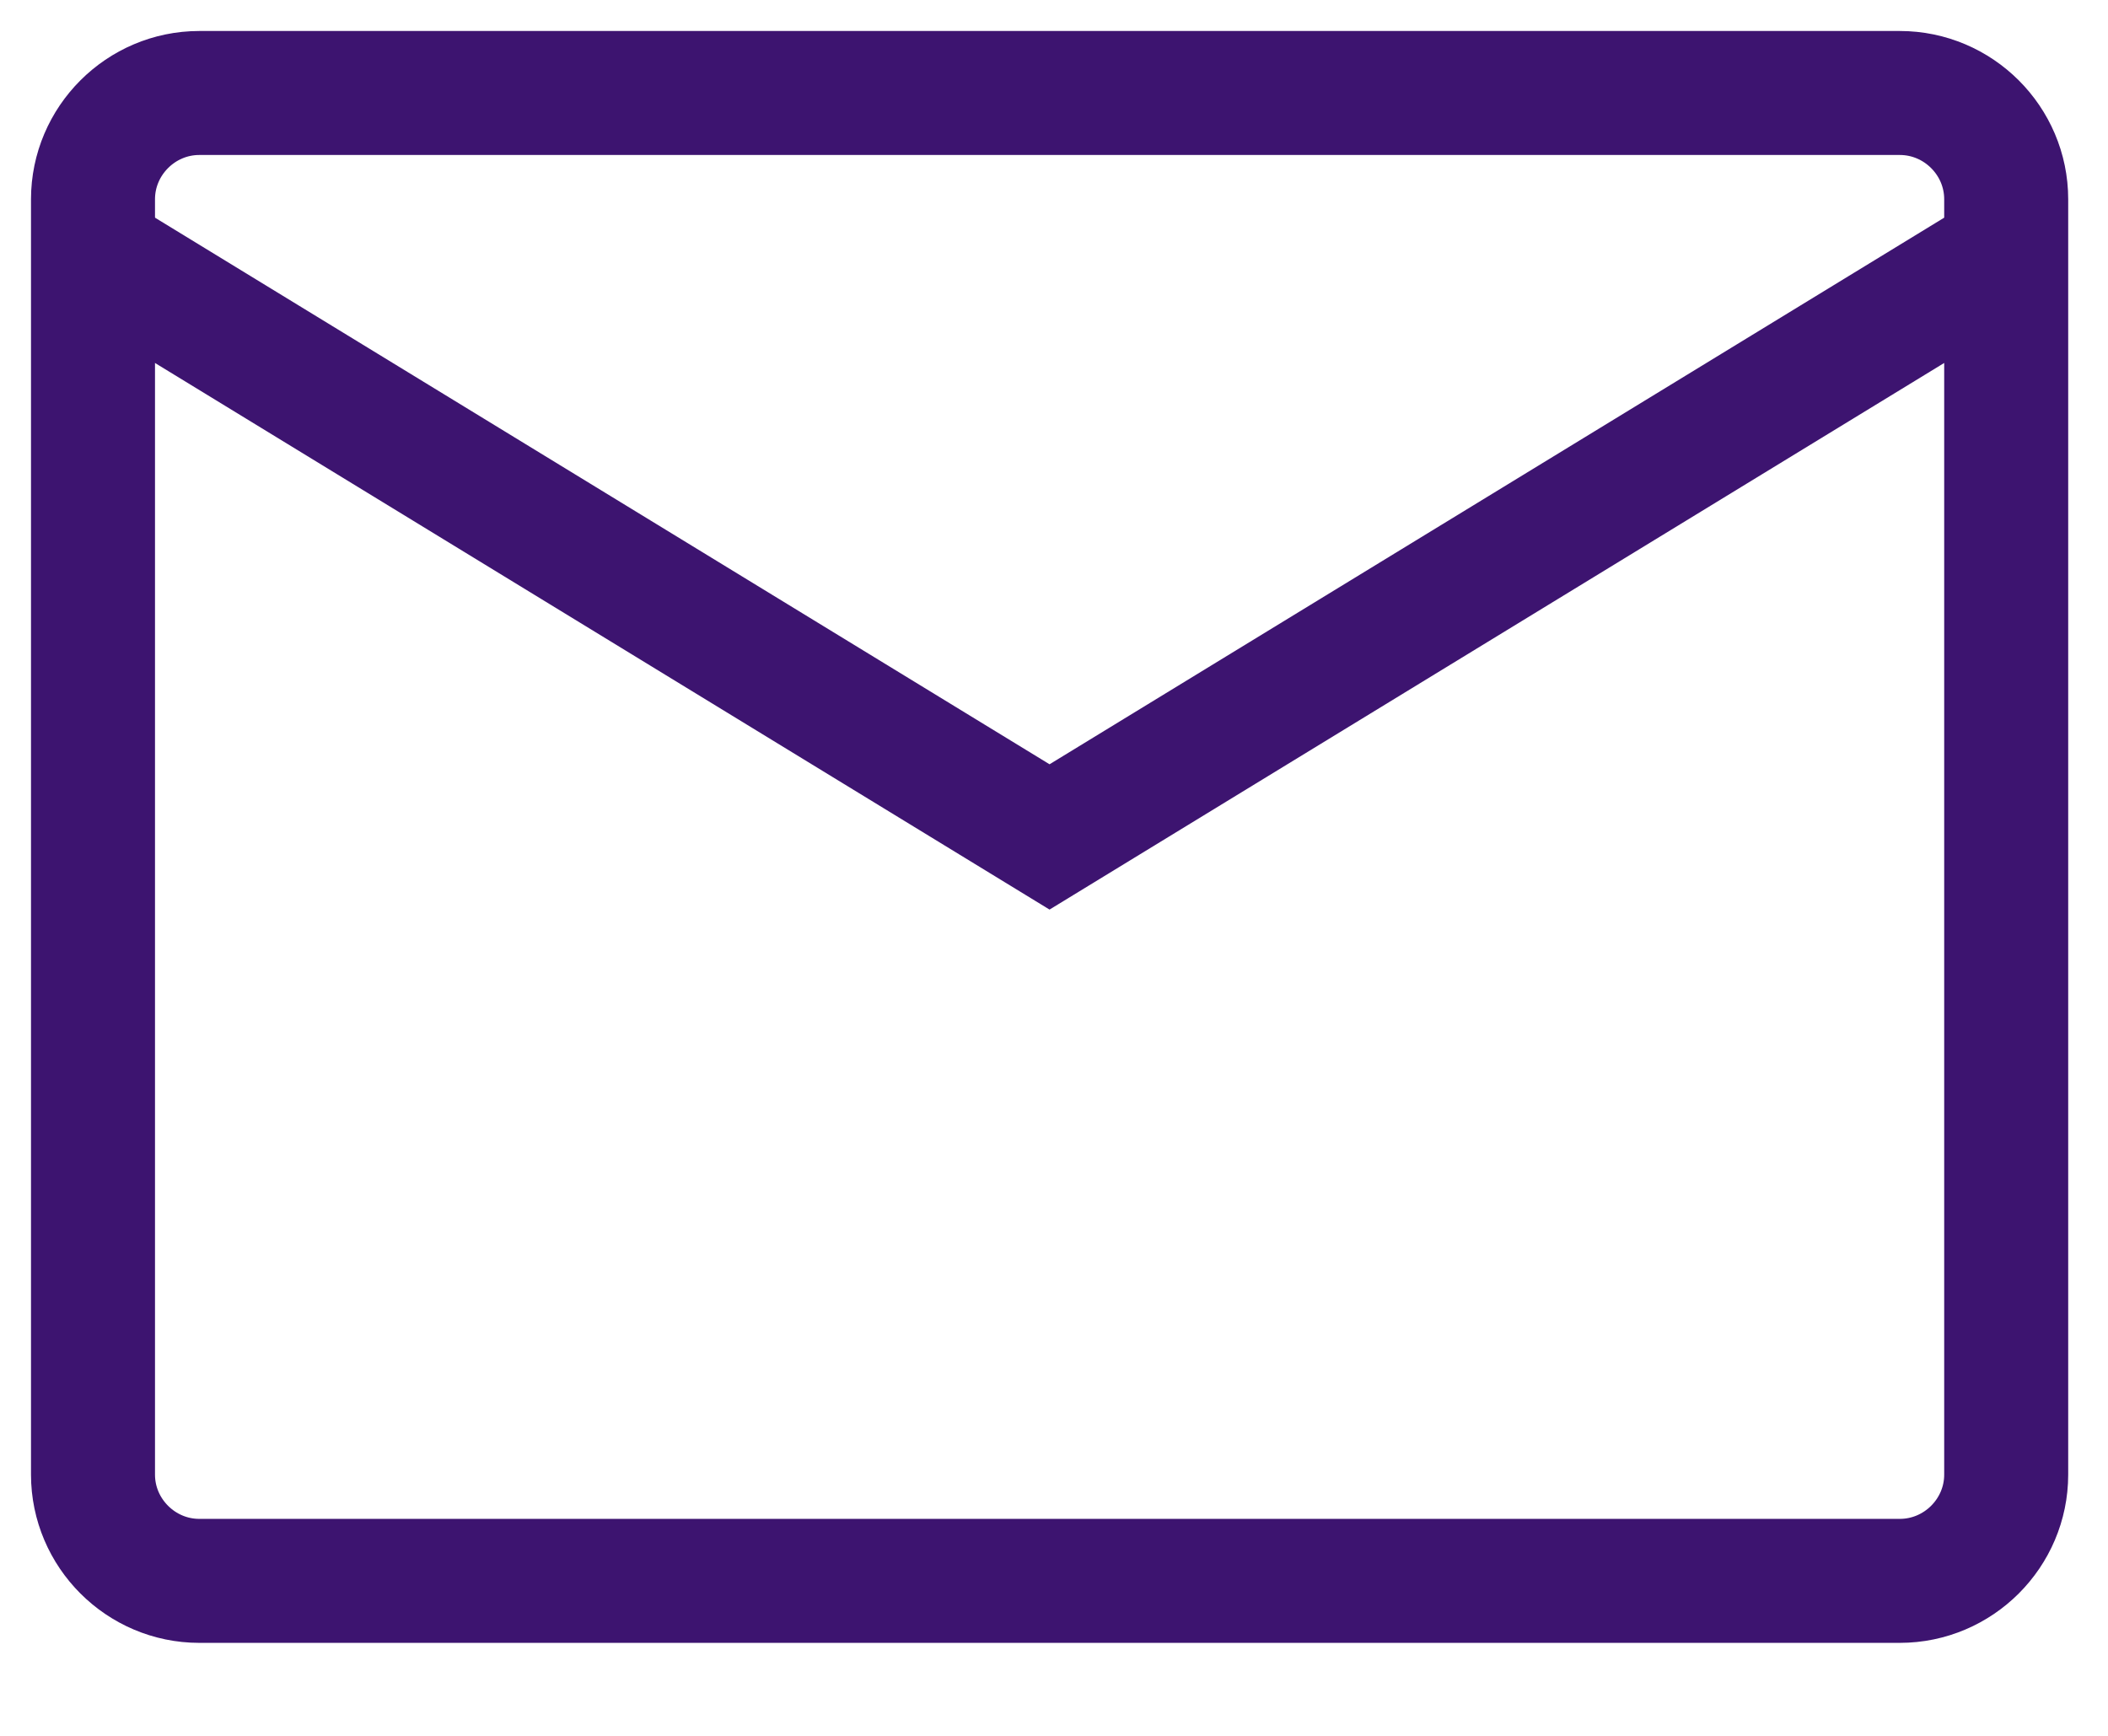
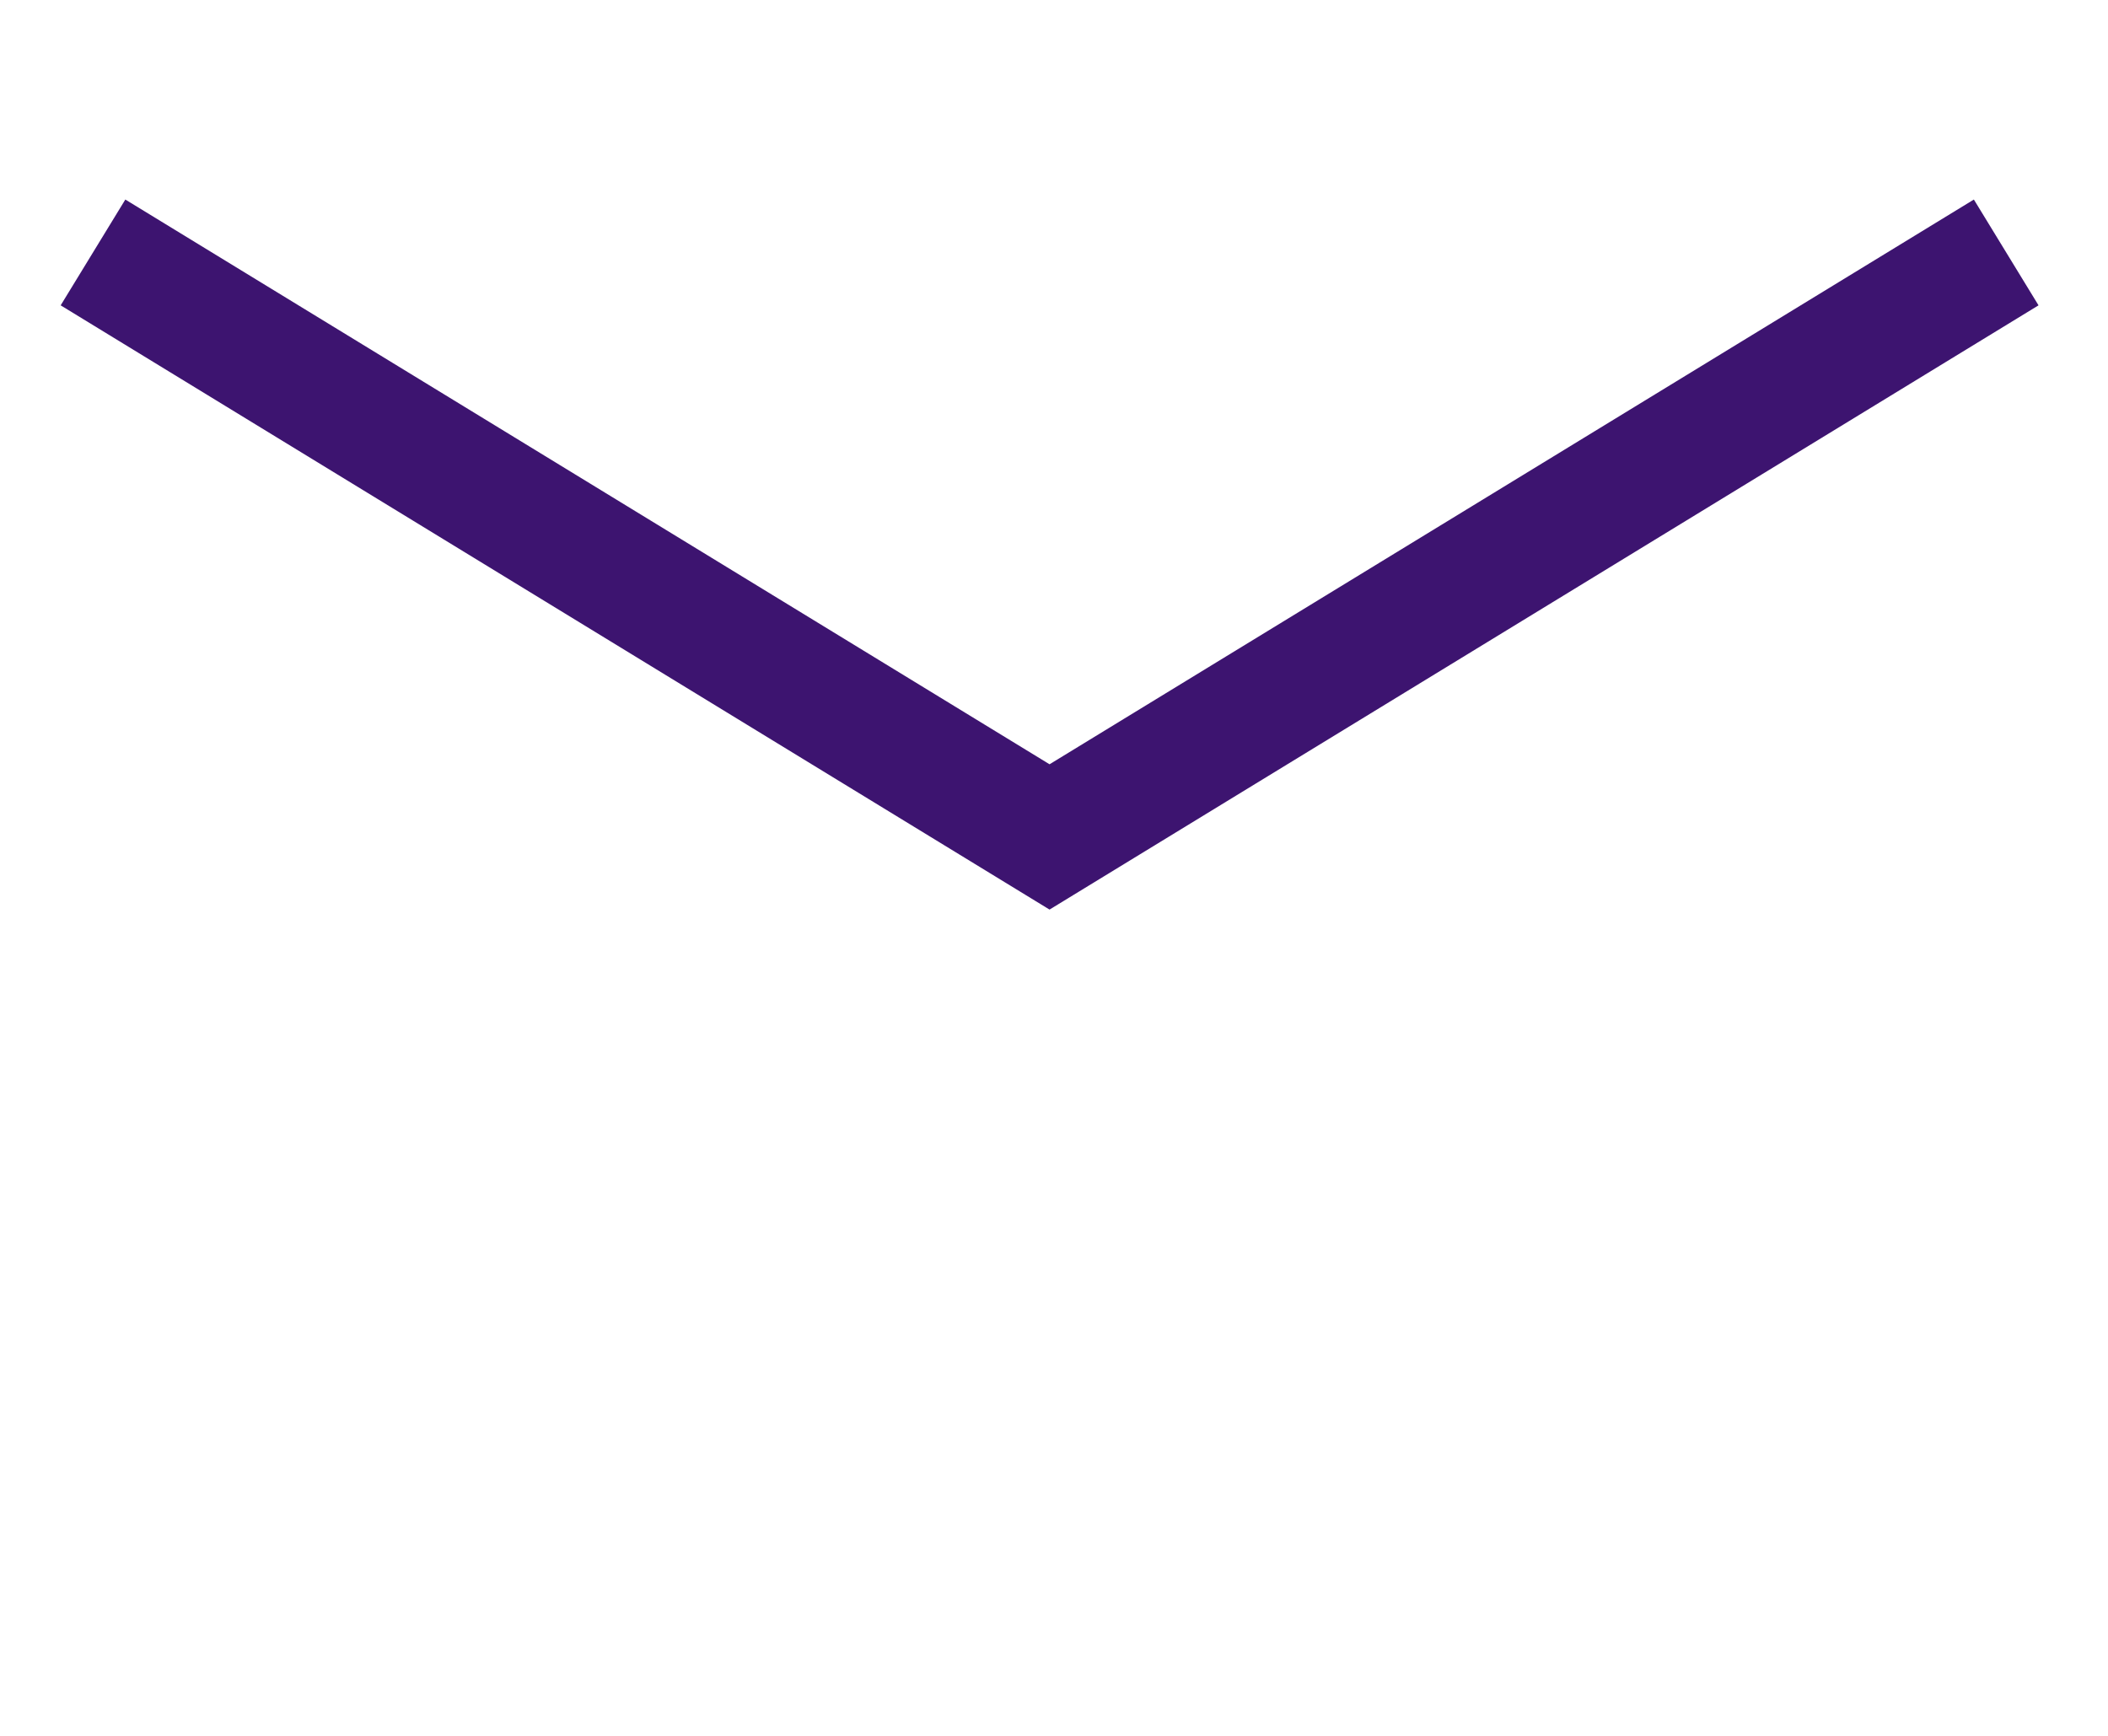
<svg xmlns="http://www.w3.org/2000/svg" width="17" height="14" viewBox="0 0 17 14" fill="none">
-   <path d="M1.607 0.75H15.321C15.793 0.75 16.179 1.136 16.179 1.607V11.893C16.179 12.364 15.793 12.75 15.321 12.75H1.607C1.136 12.75 0.75 12.364 0.75 11.893V1.607C0.75 1.136 1.136 0.75 1.607 0.75Z" stroke="#3D1470" strokeWidth="1.5" strokeLinecap="round" strokeLinejoin="round" />
  <path d="M0.75 2.036L8.464 6.75L16.179 2.036" stroke="#3D1470" strokeWidth="1.5" strokeLinecap="round" strokeLinejoin="round" />
</svg>